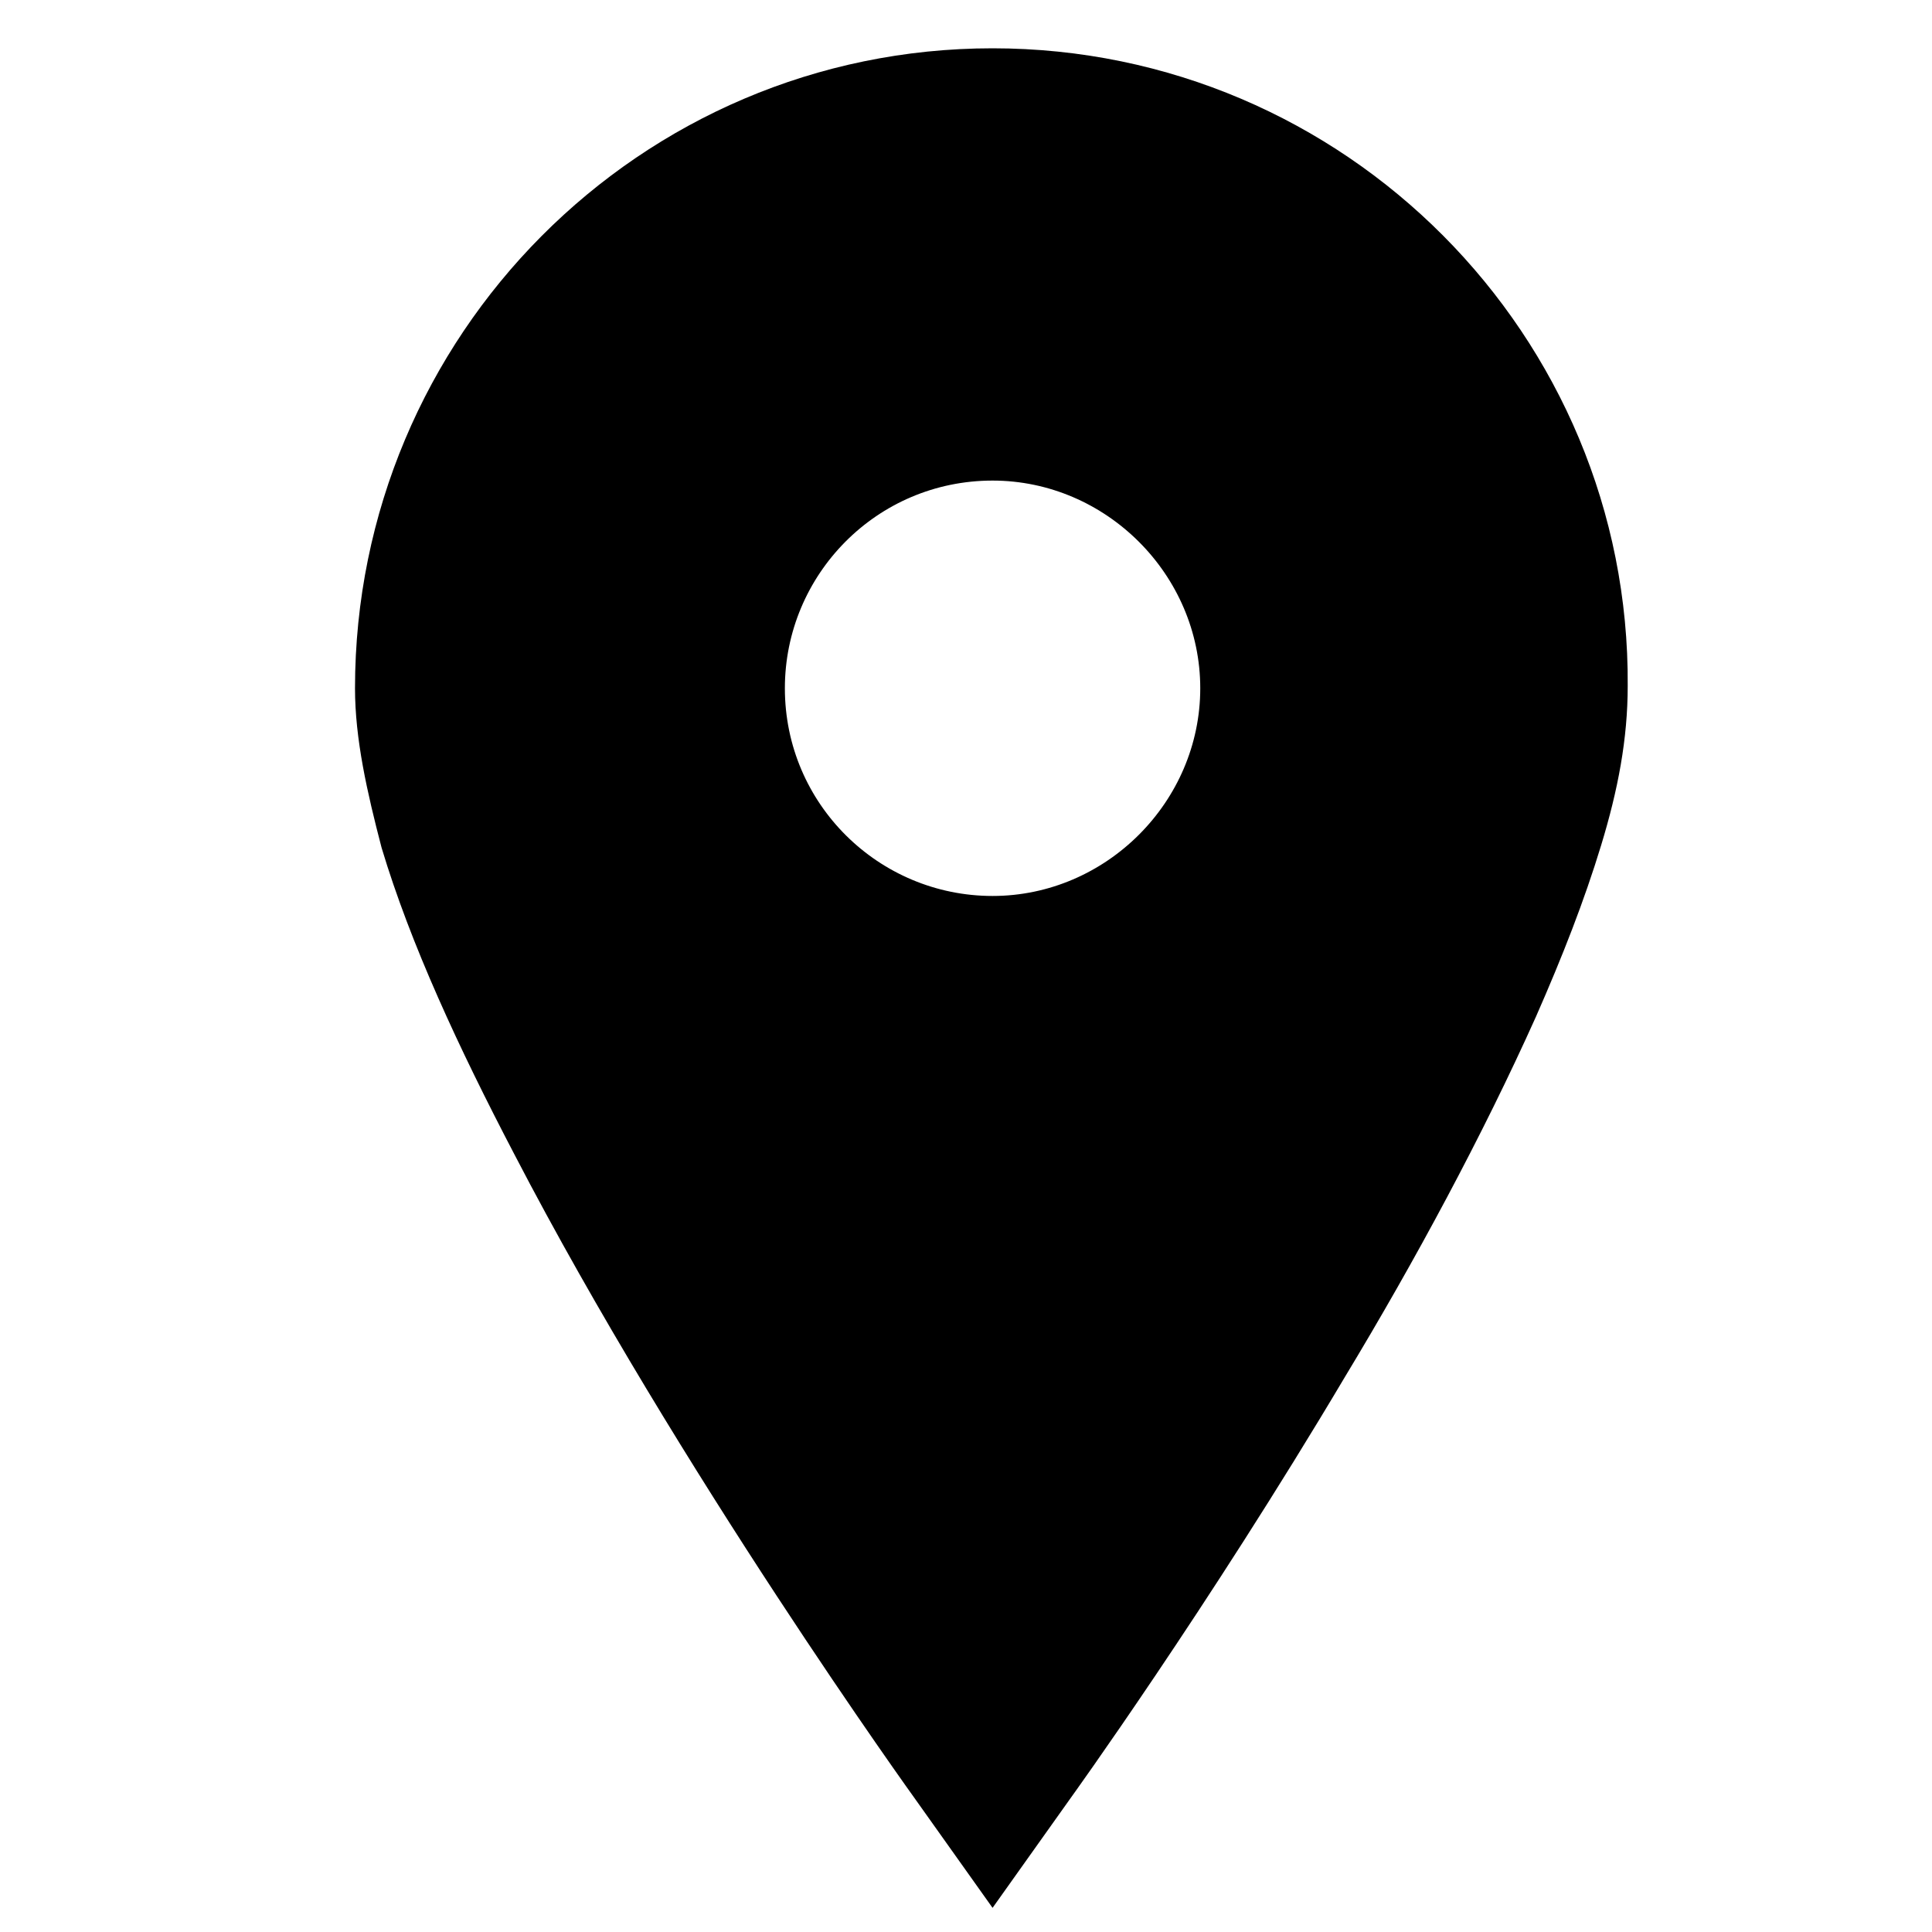
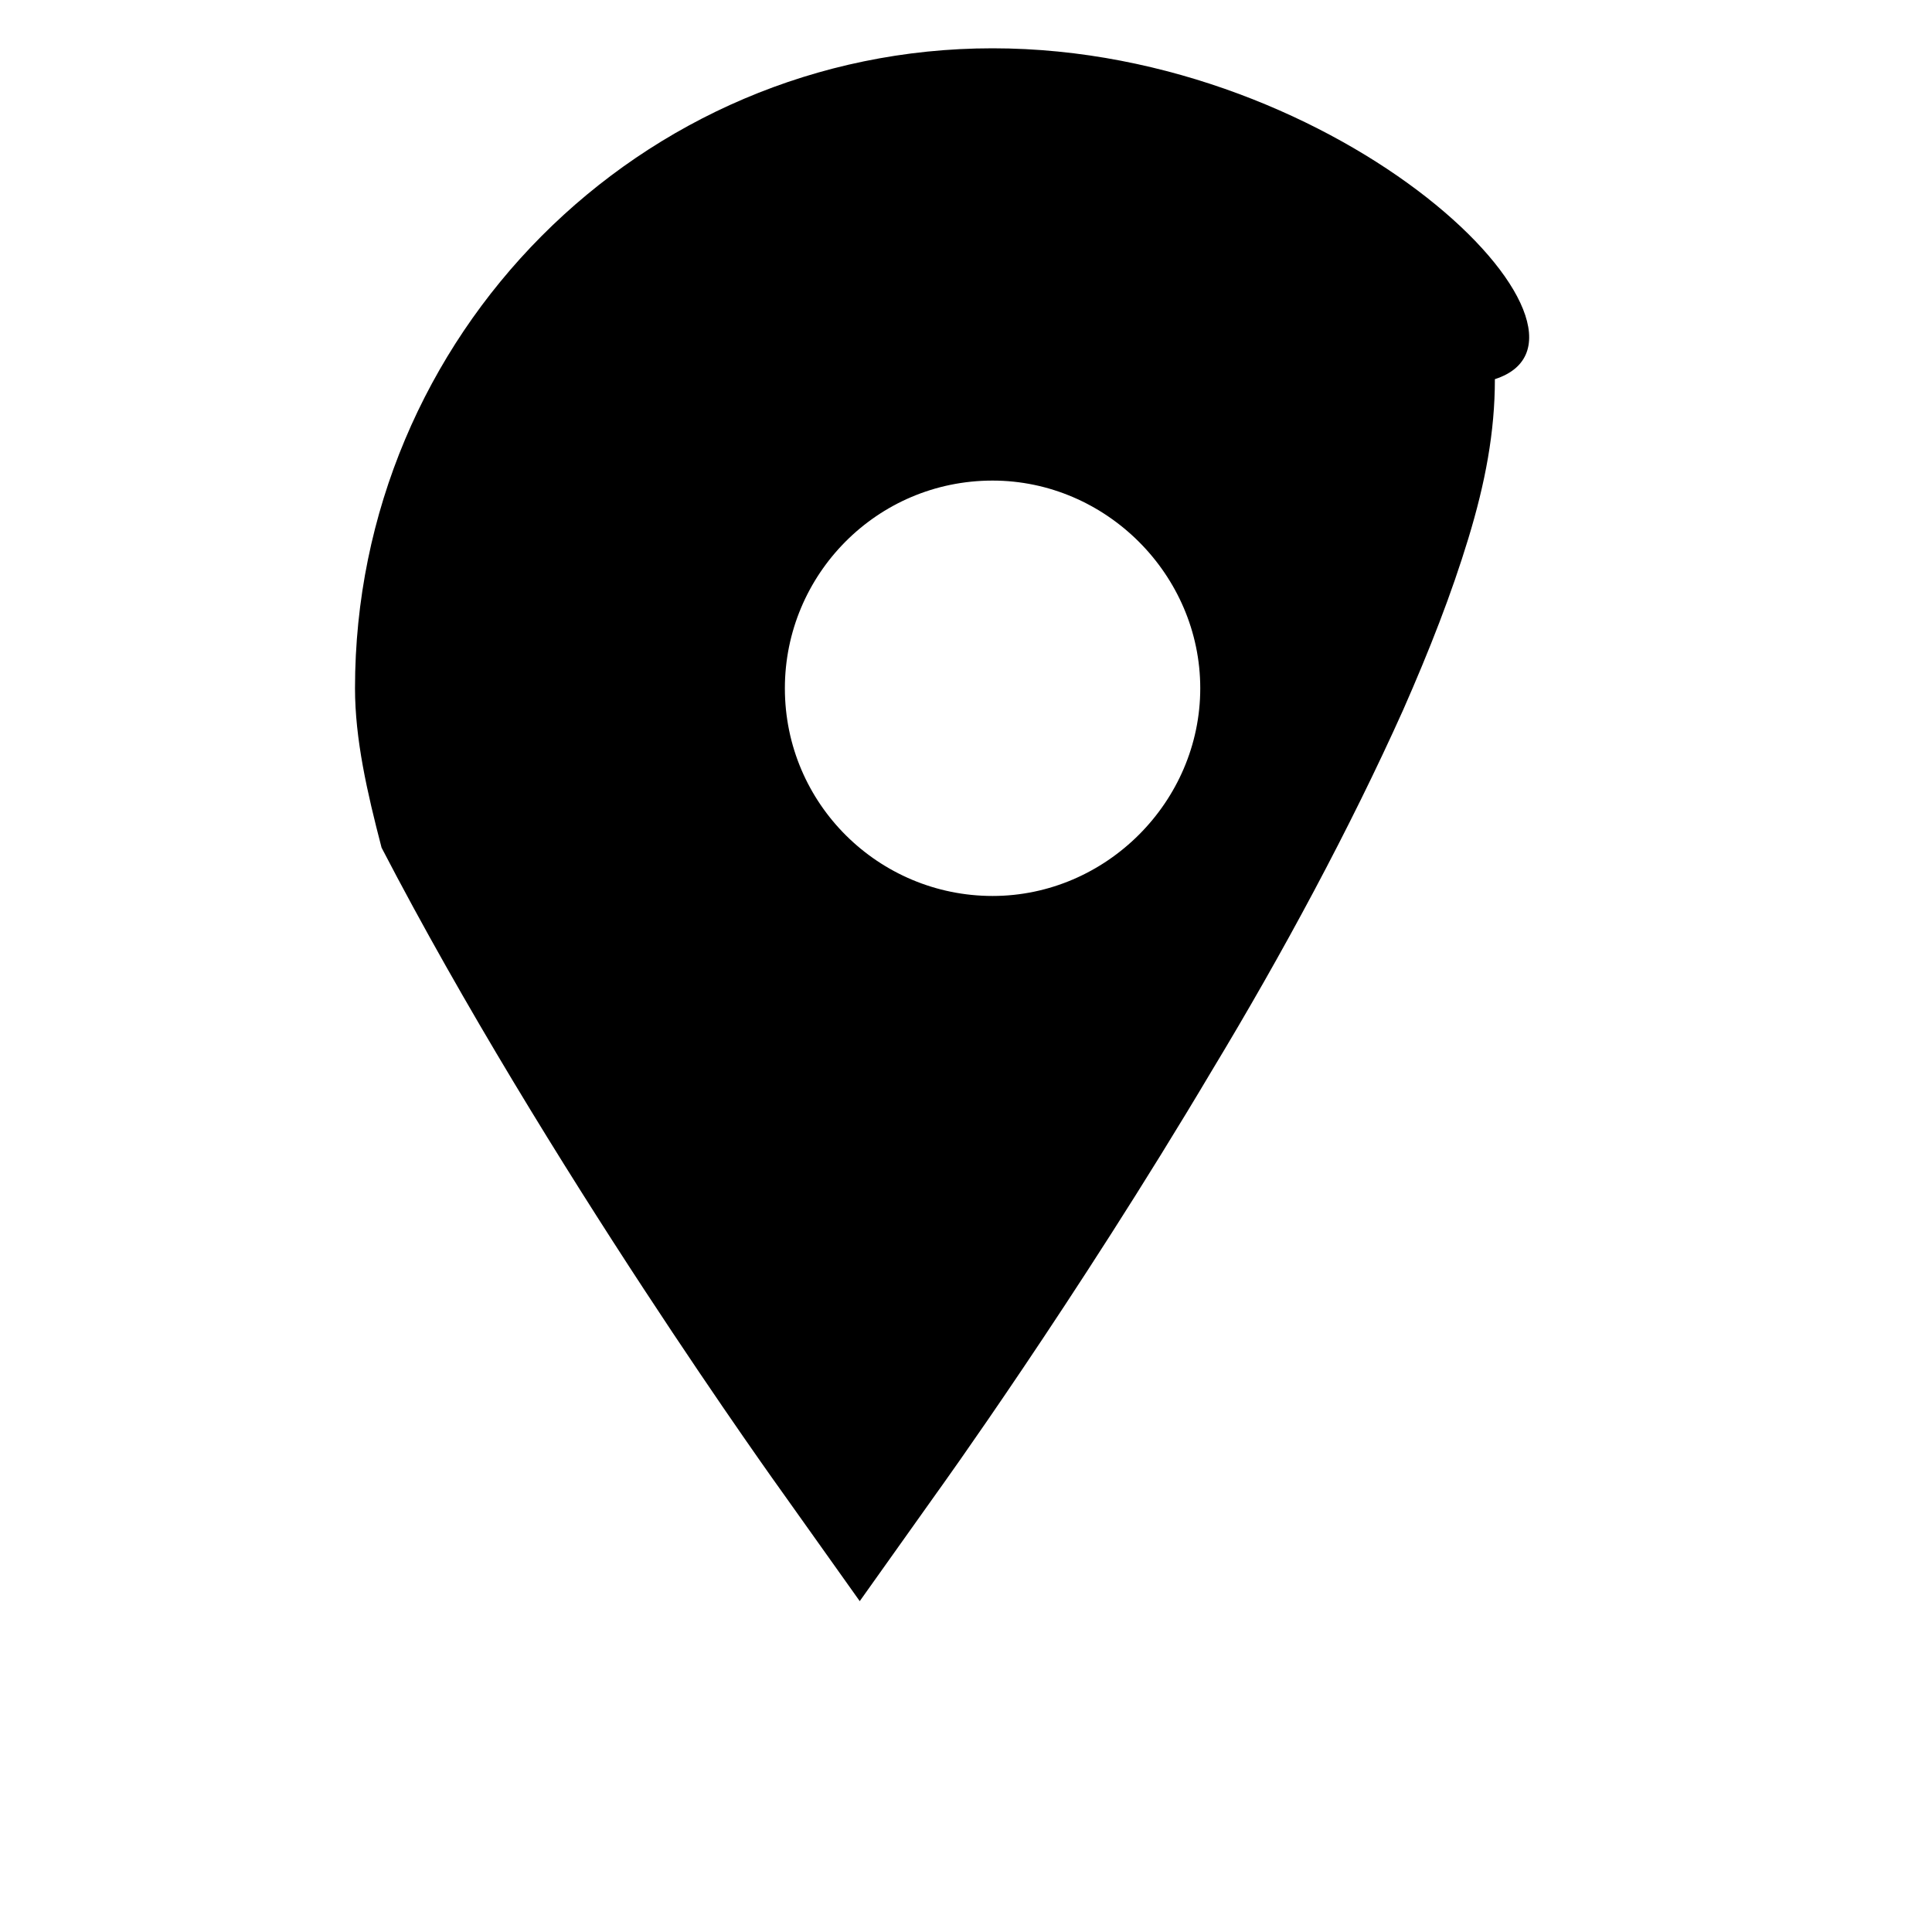
<svg xmlns="http://www.w3.org/2000/svg" version="1.1" id="レイヤー_1" x="0px" y="0px" viewBox="0 0 80 80" style="enable-background:new 0 0 80 80;" xml:space="preserve">
  <g>
-     <path class="st0" d="M41.1,2C26.5,2,14.7,13.9,14.7,28.5c0,2.1,0.5,4.3,1.1,6.6c1.2,4,3.2,8.3,5.5,12.7   c6.8,13.1,16.6,26.7,16.6,26.7l3.2,4.5l3.2-4.5c0,0,5.7-7.9,11.4-17.5c2.9-4.8,5.7-10,7.9-14.9c1.1-2.5,2-4.8,2.7-7.1   c0.7-2.3,1.1-4.4,1.1-6.6C67.5,13.9,55.7,2,41.1,2z M41.1,37.1c-4.7,0-8.6-3.8-8.6-8.6c0-4.7,3.8-8.6,8.6-8.6   c4.7,0,8.6,3.9,8.6,8.6C49.7,33.2,45.8,37.1,41.1,37.1z" />
+     <path class="st0" d="M41.1,2C26.5,2,14.7,13.9,14.7,28.5c0,2.1,0.5,4.3,1.1,6.6c6.8,13.1,16.6,26.7,16.6,26.7l3.2,4.5l3.2-4.5c0,0,5.7-7.9,11.4-17.5c2.9-4.8,5.7-10,7.9-14.9c1.1-2.5,2-4.8,2.7-7.1   c0.7-2.3,1.1-4.4,1.1-6.6C67.5,13.9,55.7,2,41.1,2z M41.1,37.1c-4.7,0-8.6-3.8-8.6-8.6c0-4.7,3.8-8.6,8.6-8.6   c4.7,0,8.6,3.9,8.6,8.6C49.7,33.2,45.8,37.1,41.1,37.1z" />
  </g>
</svg>